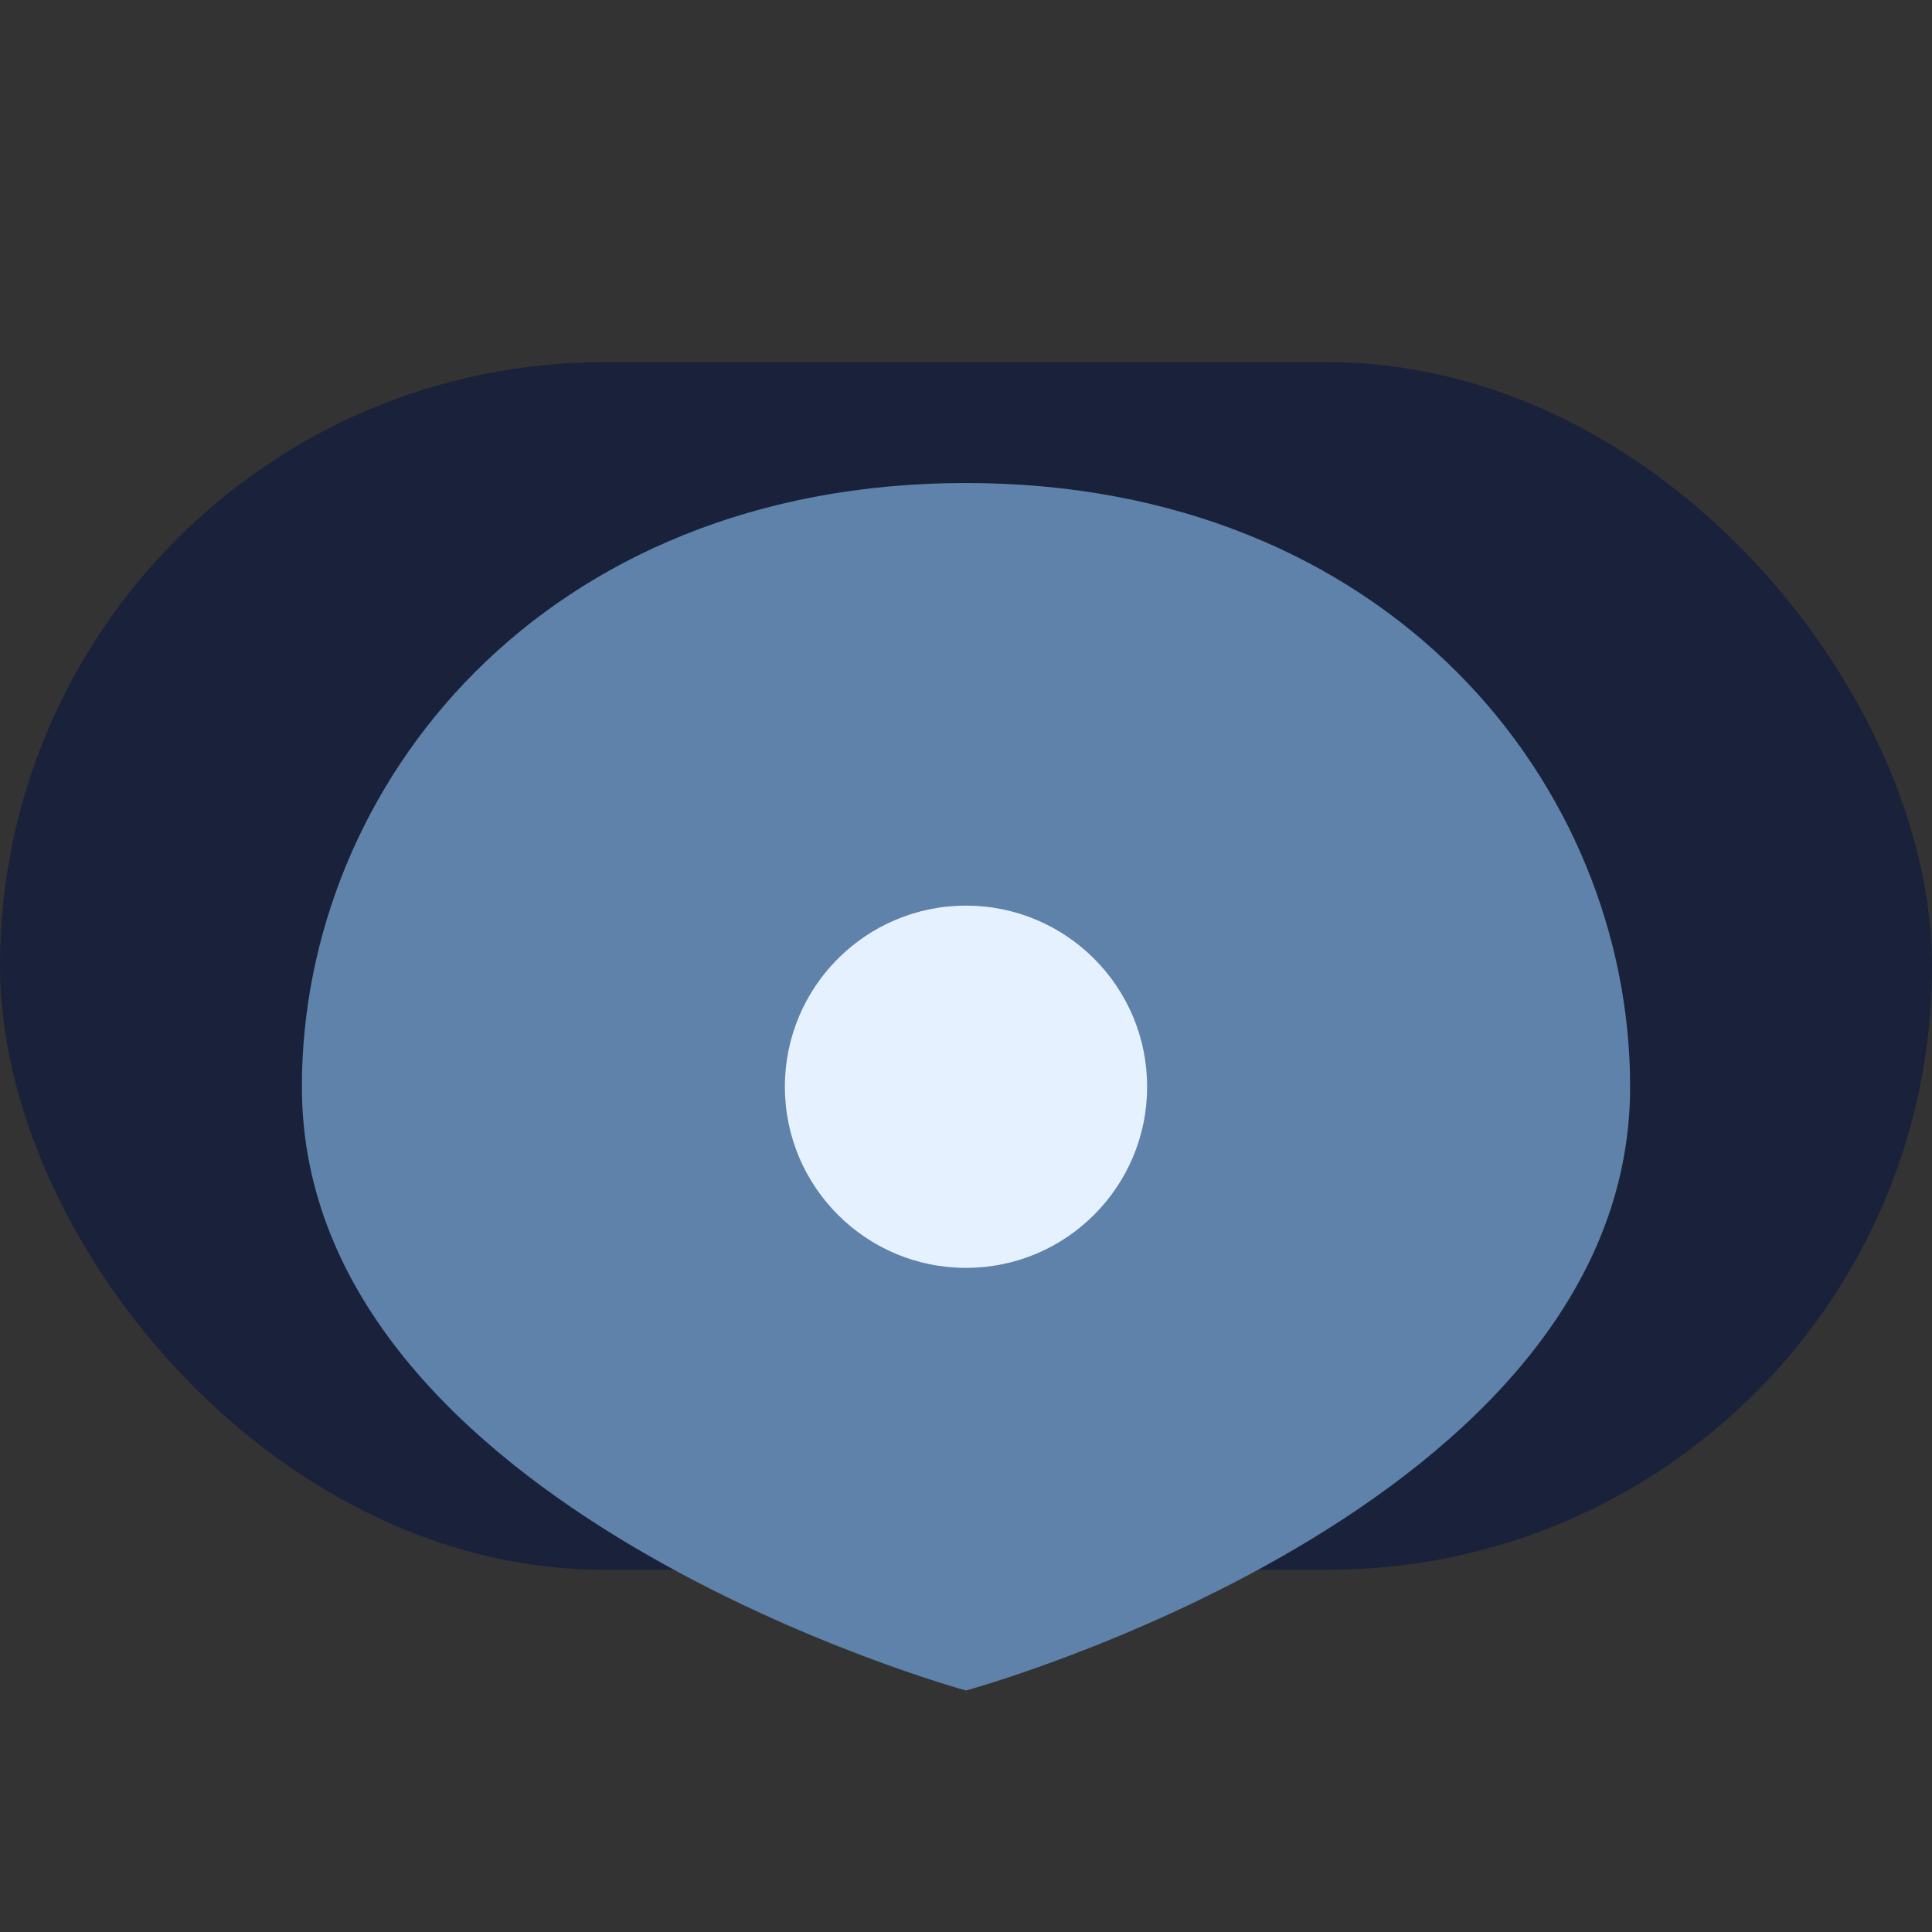
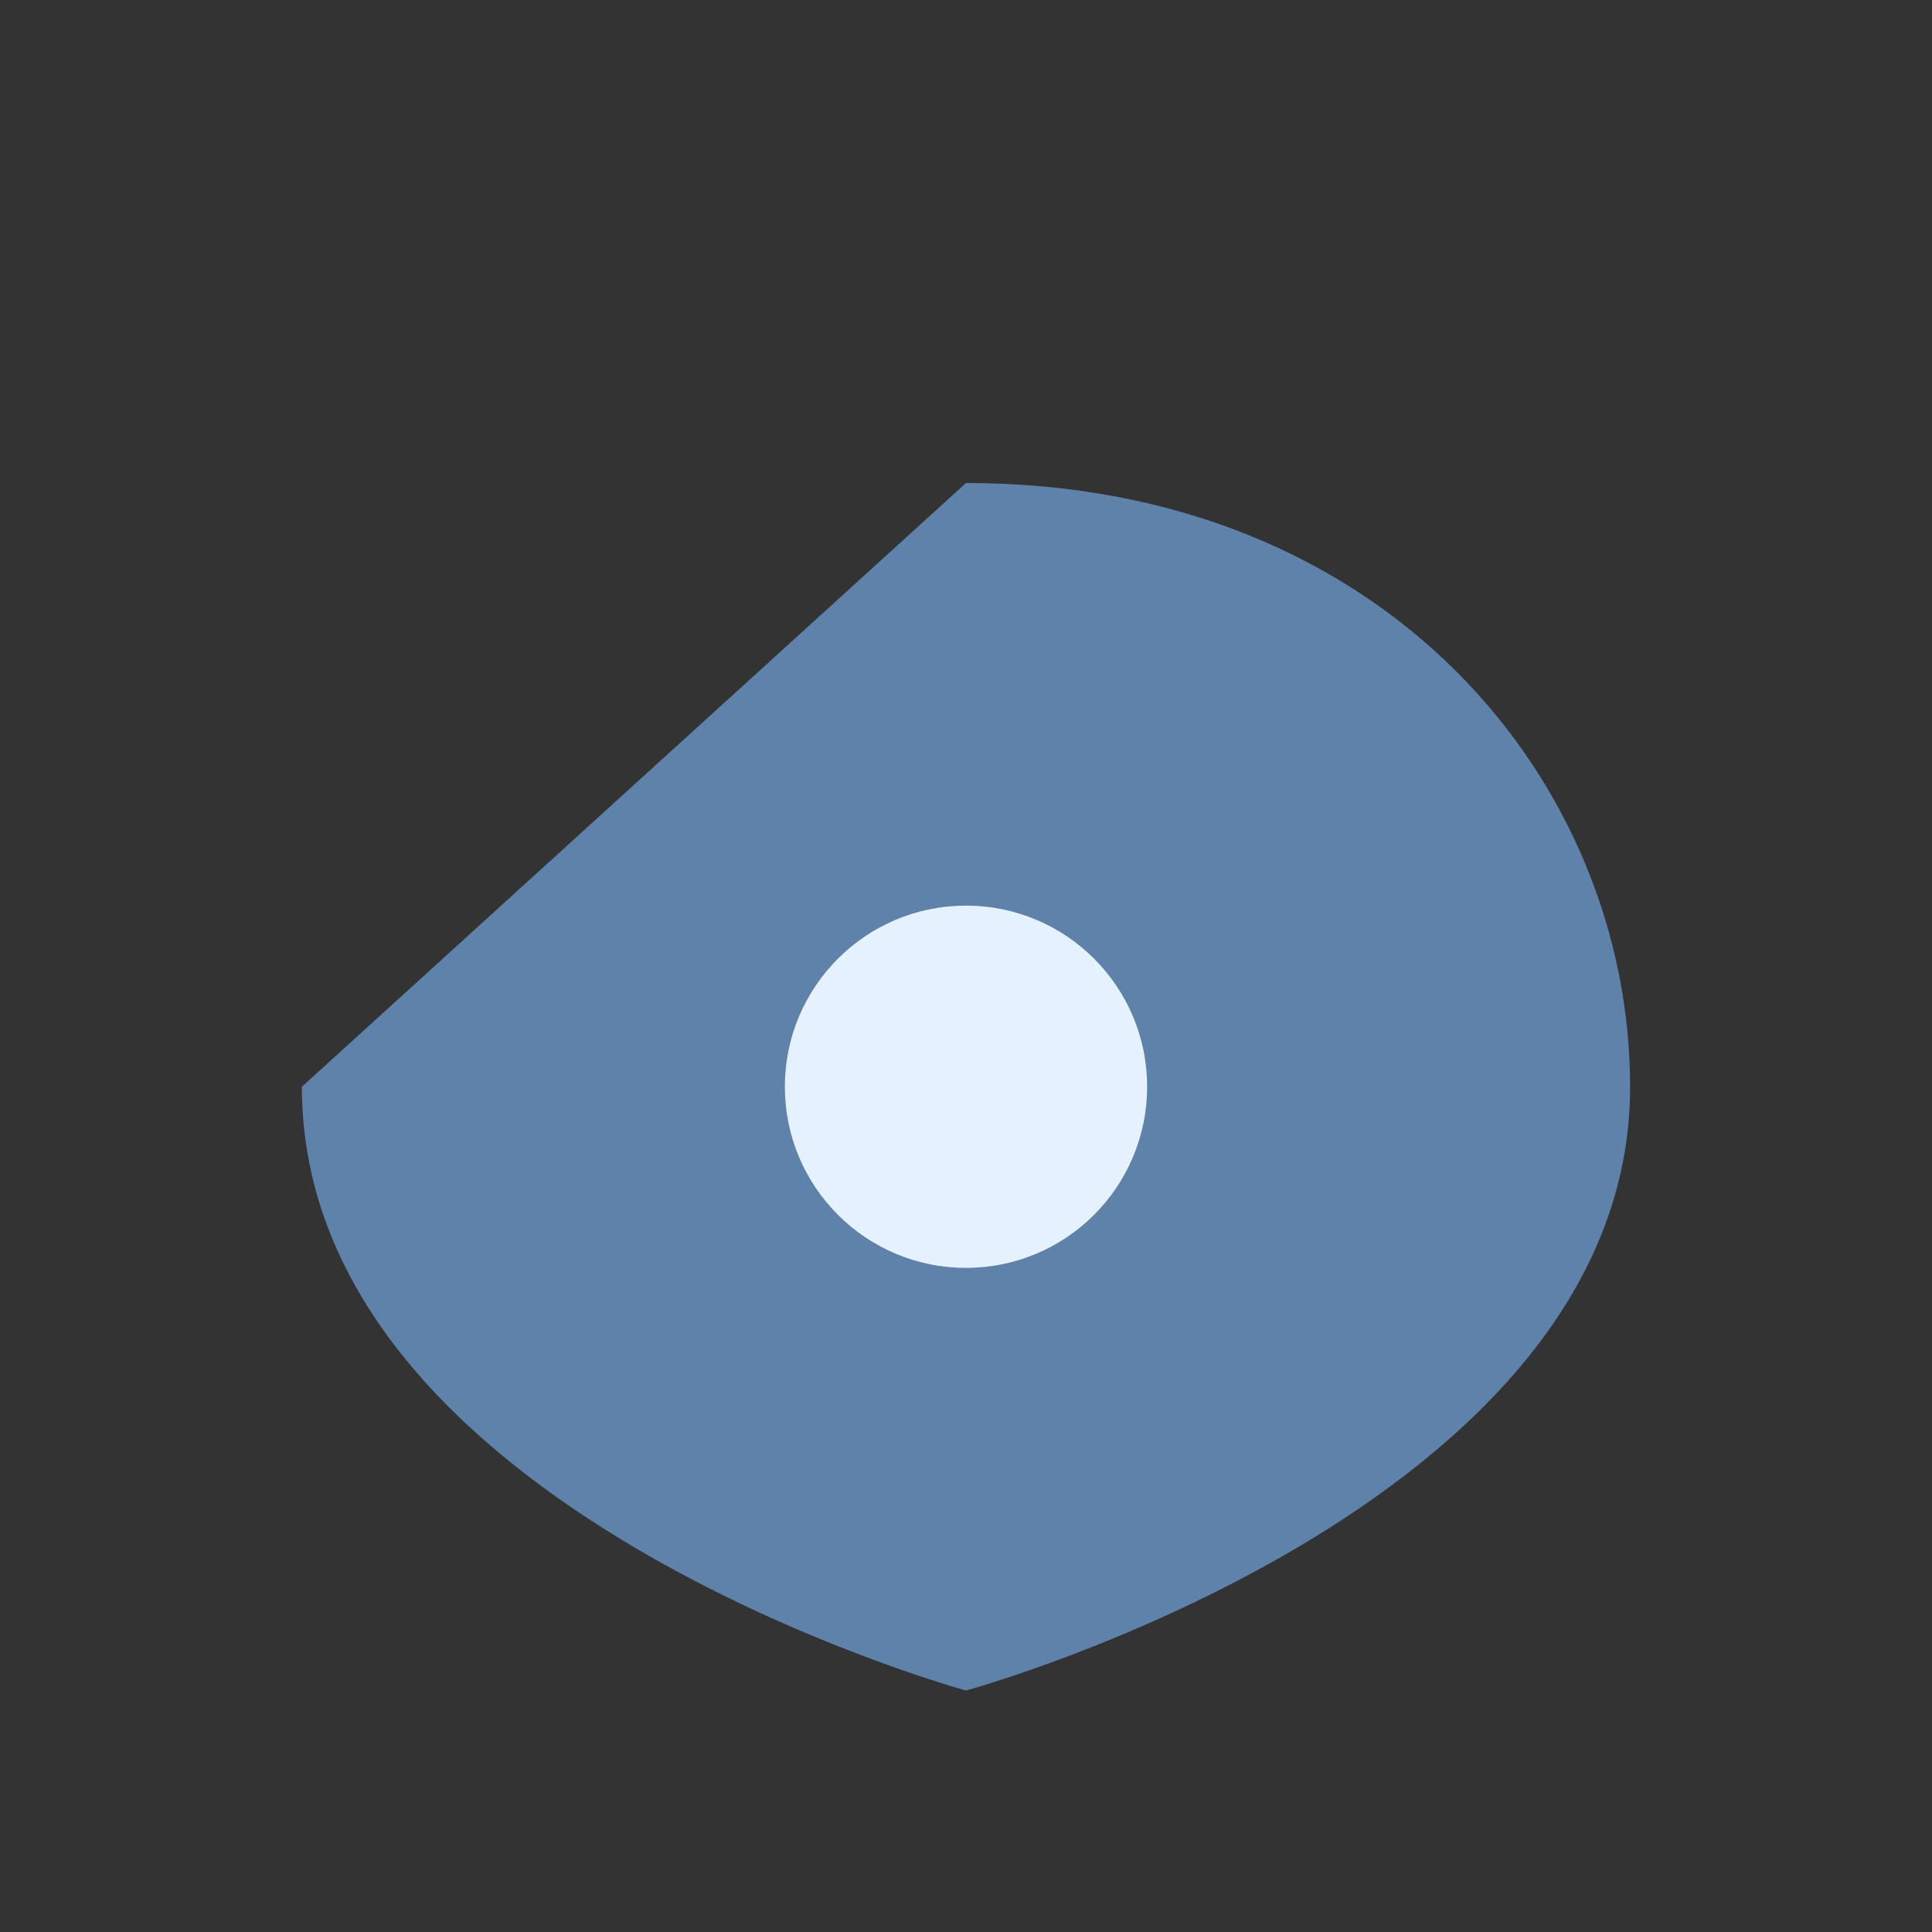
<svg xmlns="http://www.w3.org/2000/svg" width="32" height="32" viewBox="0 0 32 32">
  <rect x="0" y="0" width="32" height="32" fill="#333333" stroke="none" />
-   <rect x="0" y="6" width="32" height="20" rx="10" fill="#1A213A" />
-   <path d="M16 8C23 8 27 13 27 18C27 25 16 28 16 28C16 28 5 25 5 18C5 13 9 8 16 8Z" fill="#5E82A9" />
+   <path d="M16 8C23 8 27 13 27 18C27 25 16 28 16 28C16 28 5 25 5 18Z" fill="#5E82A9" />
  <circle cx="16" cy="18" r="3" fill="#E6F1FF" />
</svg>